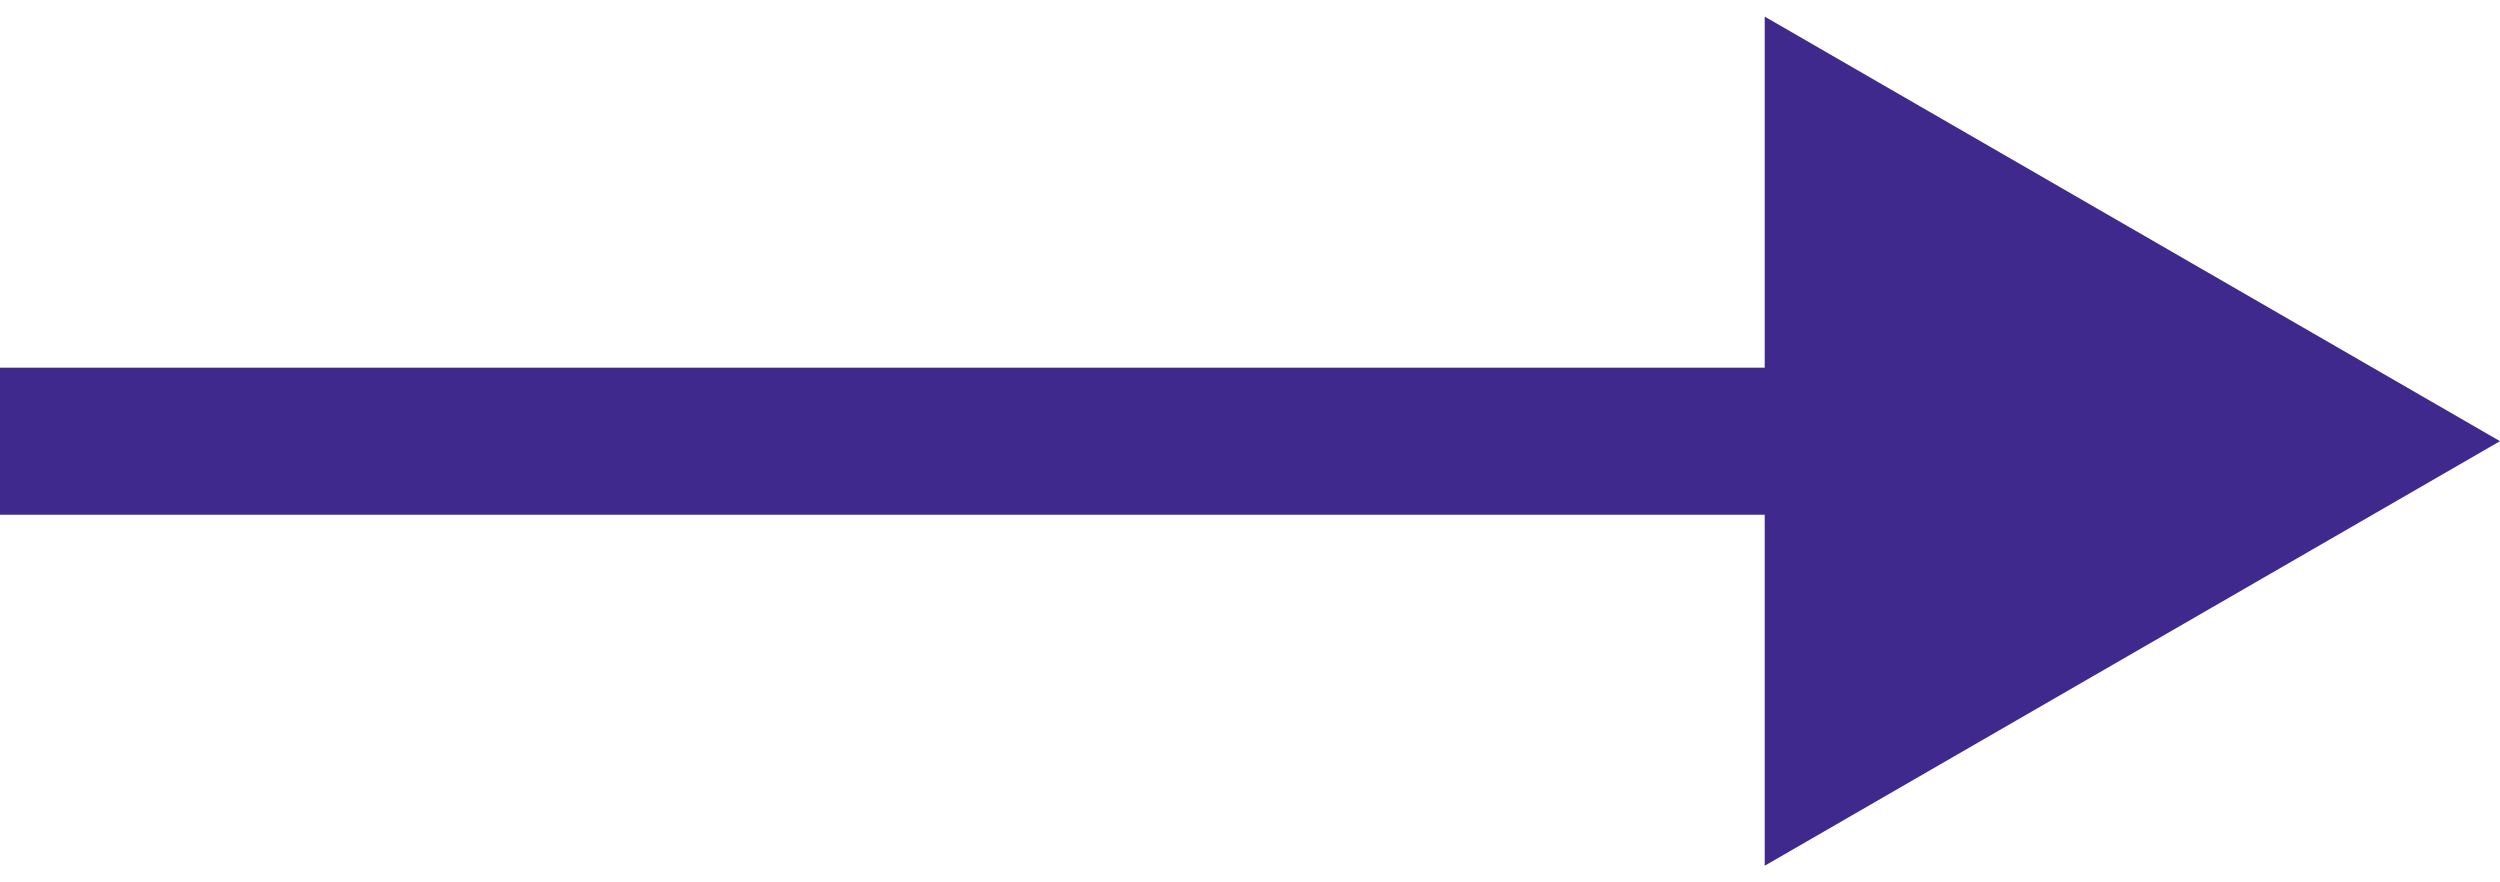
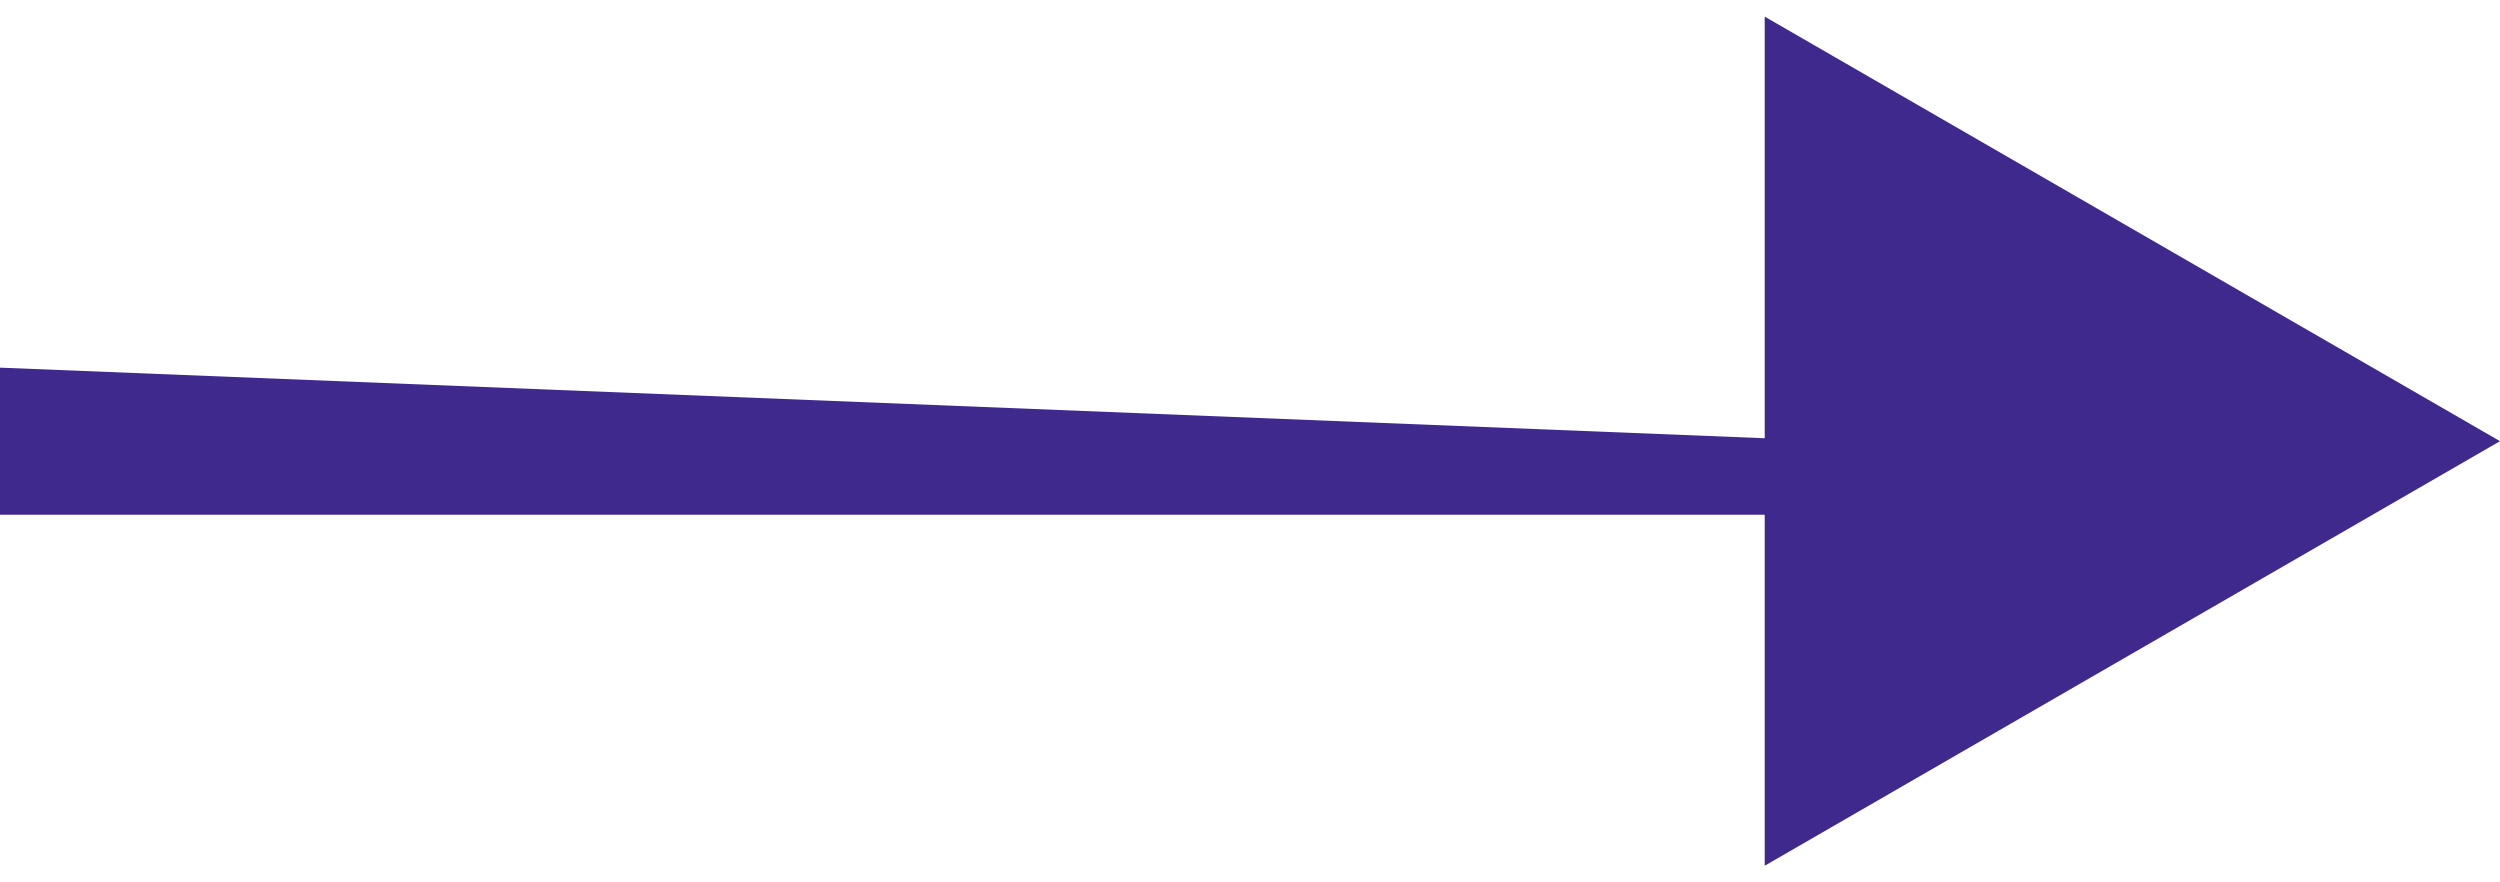
<svg xmlns="http://www.w3.org/2000/svg" width="17" height="6" viewBox="0 0 17 6" fill="none">
-   <path d="M17 3L12 0.113V5.887L17 3ZM0 3L0 3.5L12.5 3.5V3V2.5L0 2.5L0 3Z" fill="#40298D" />
+   <path d="M17 3L12 0.113V5.887L17 3ZM0 3L0 3.5L12.5 3.5V3L0 2.5L0 3Z" fill="#40298D" />
</svg>